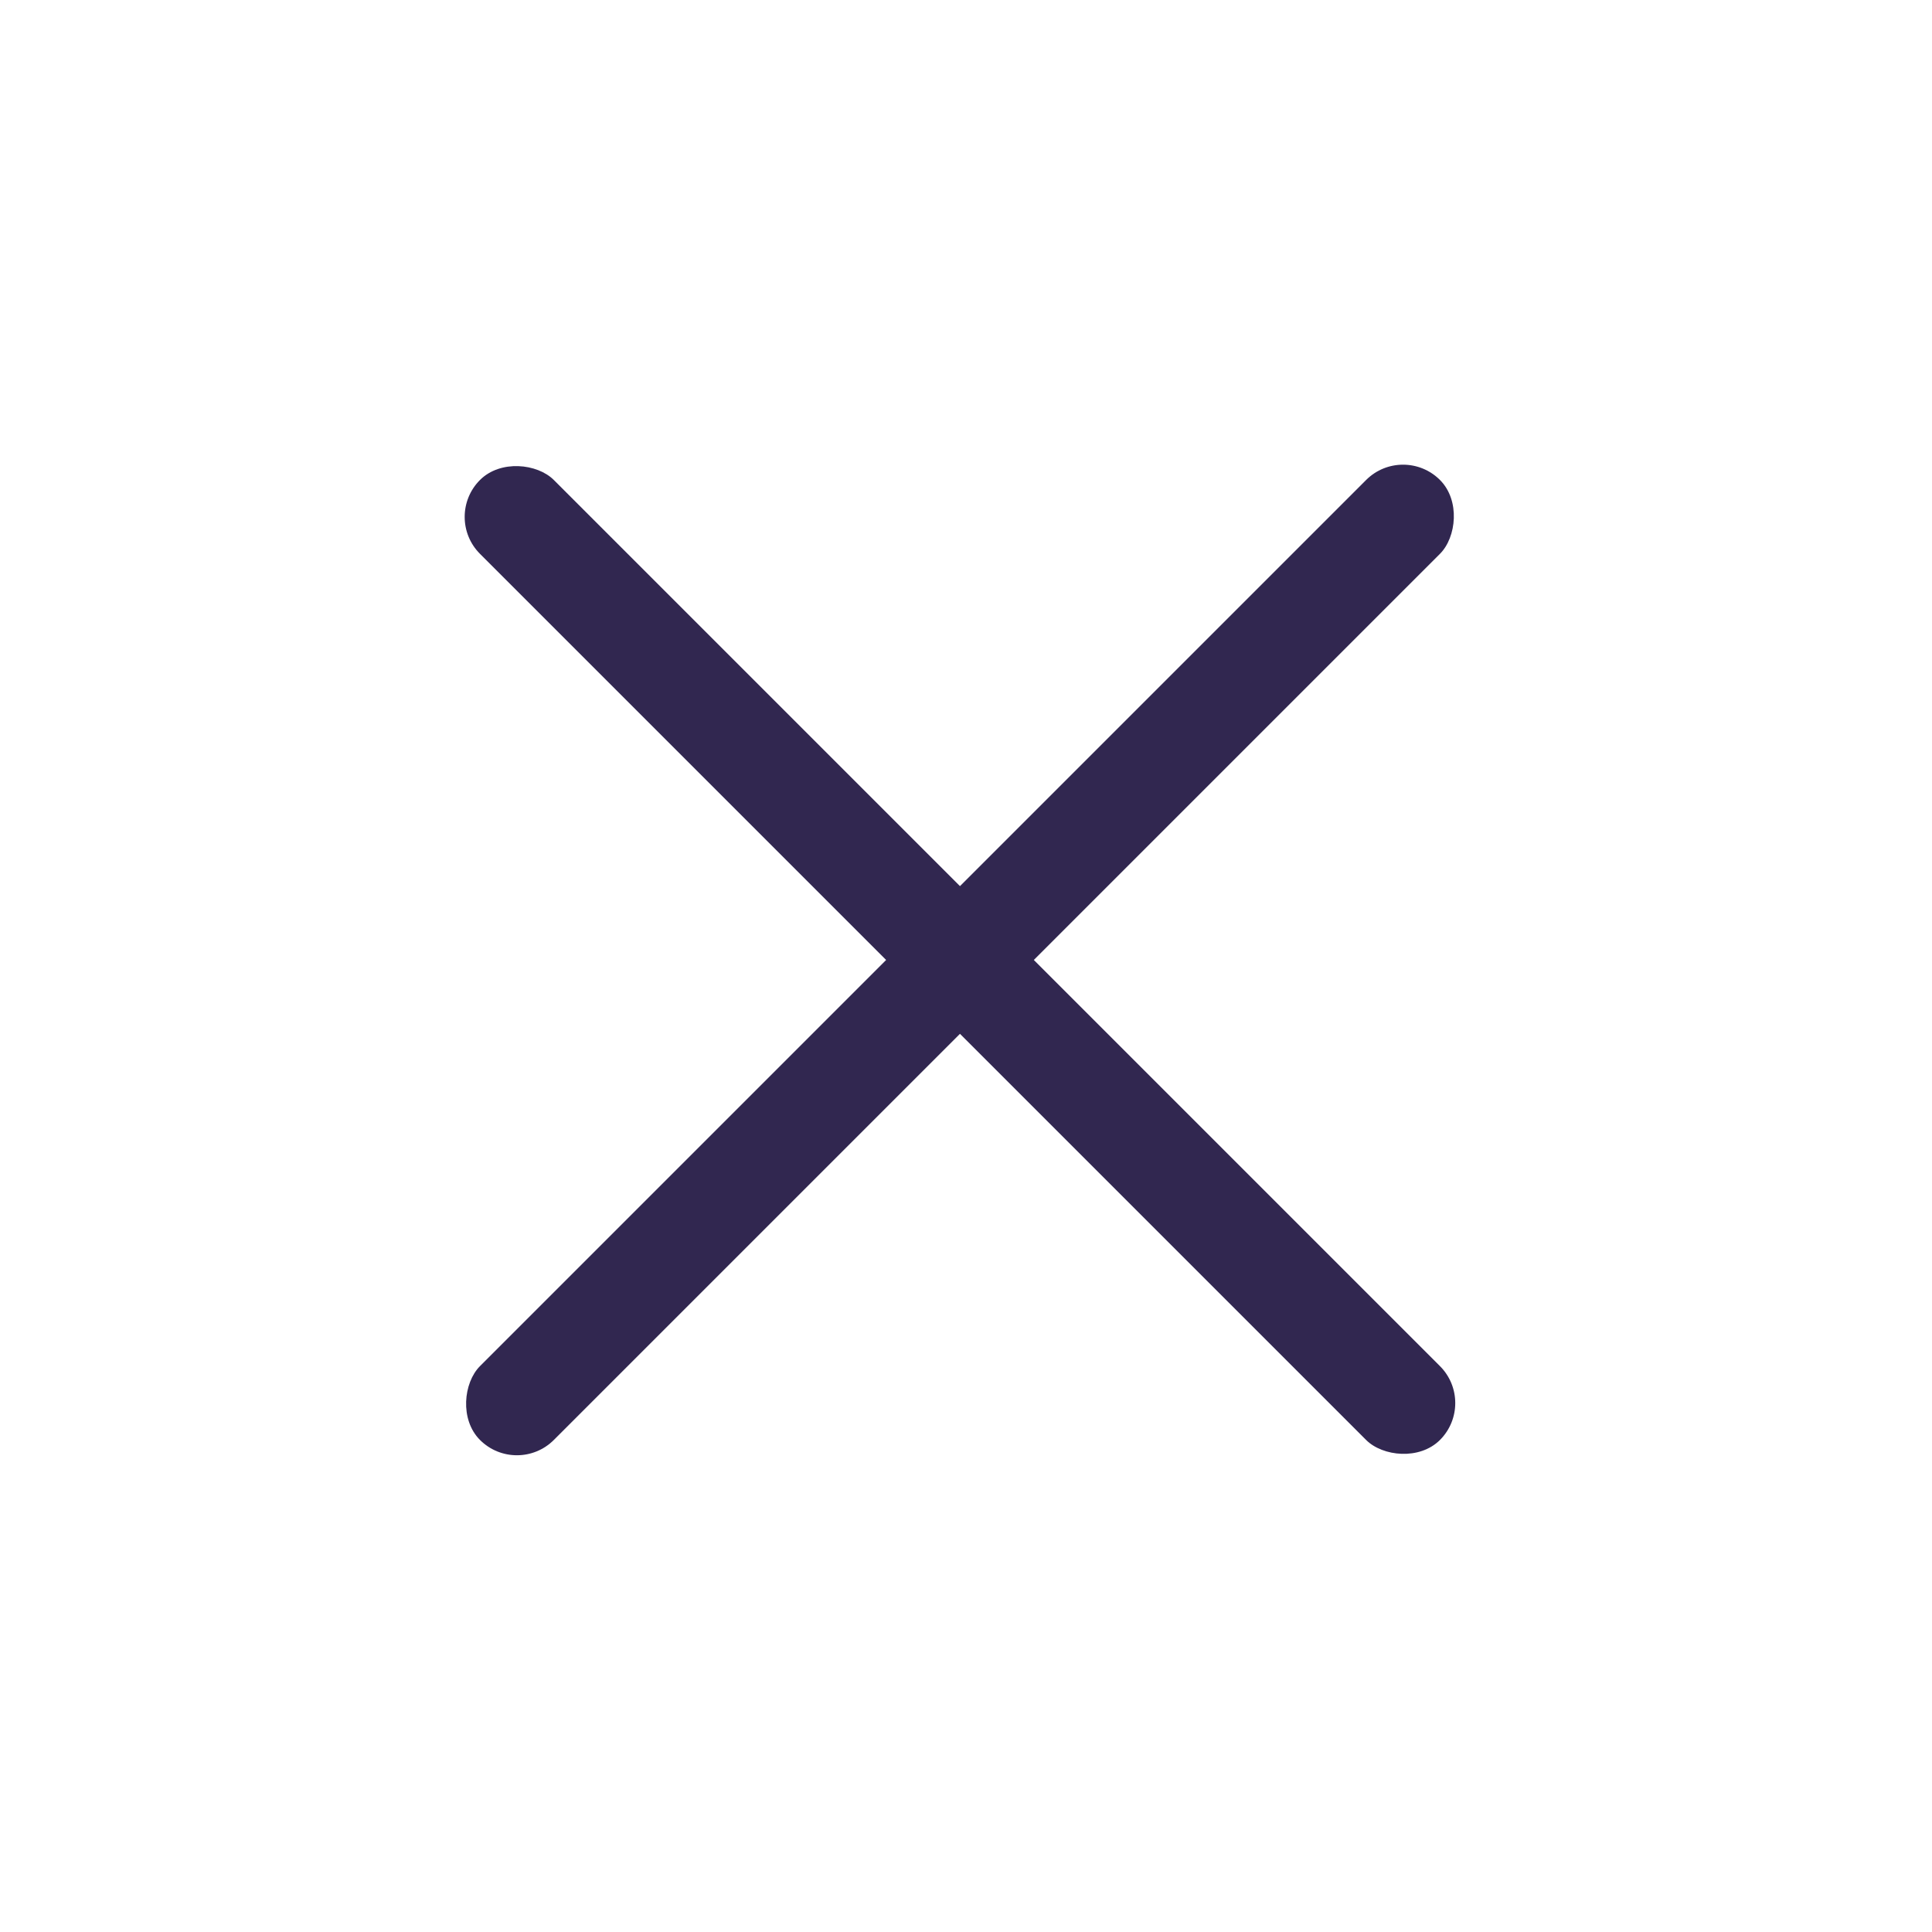
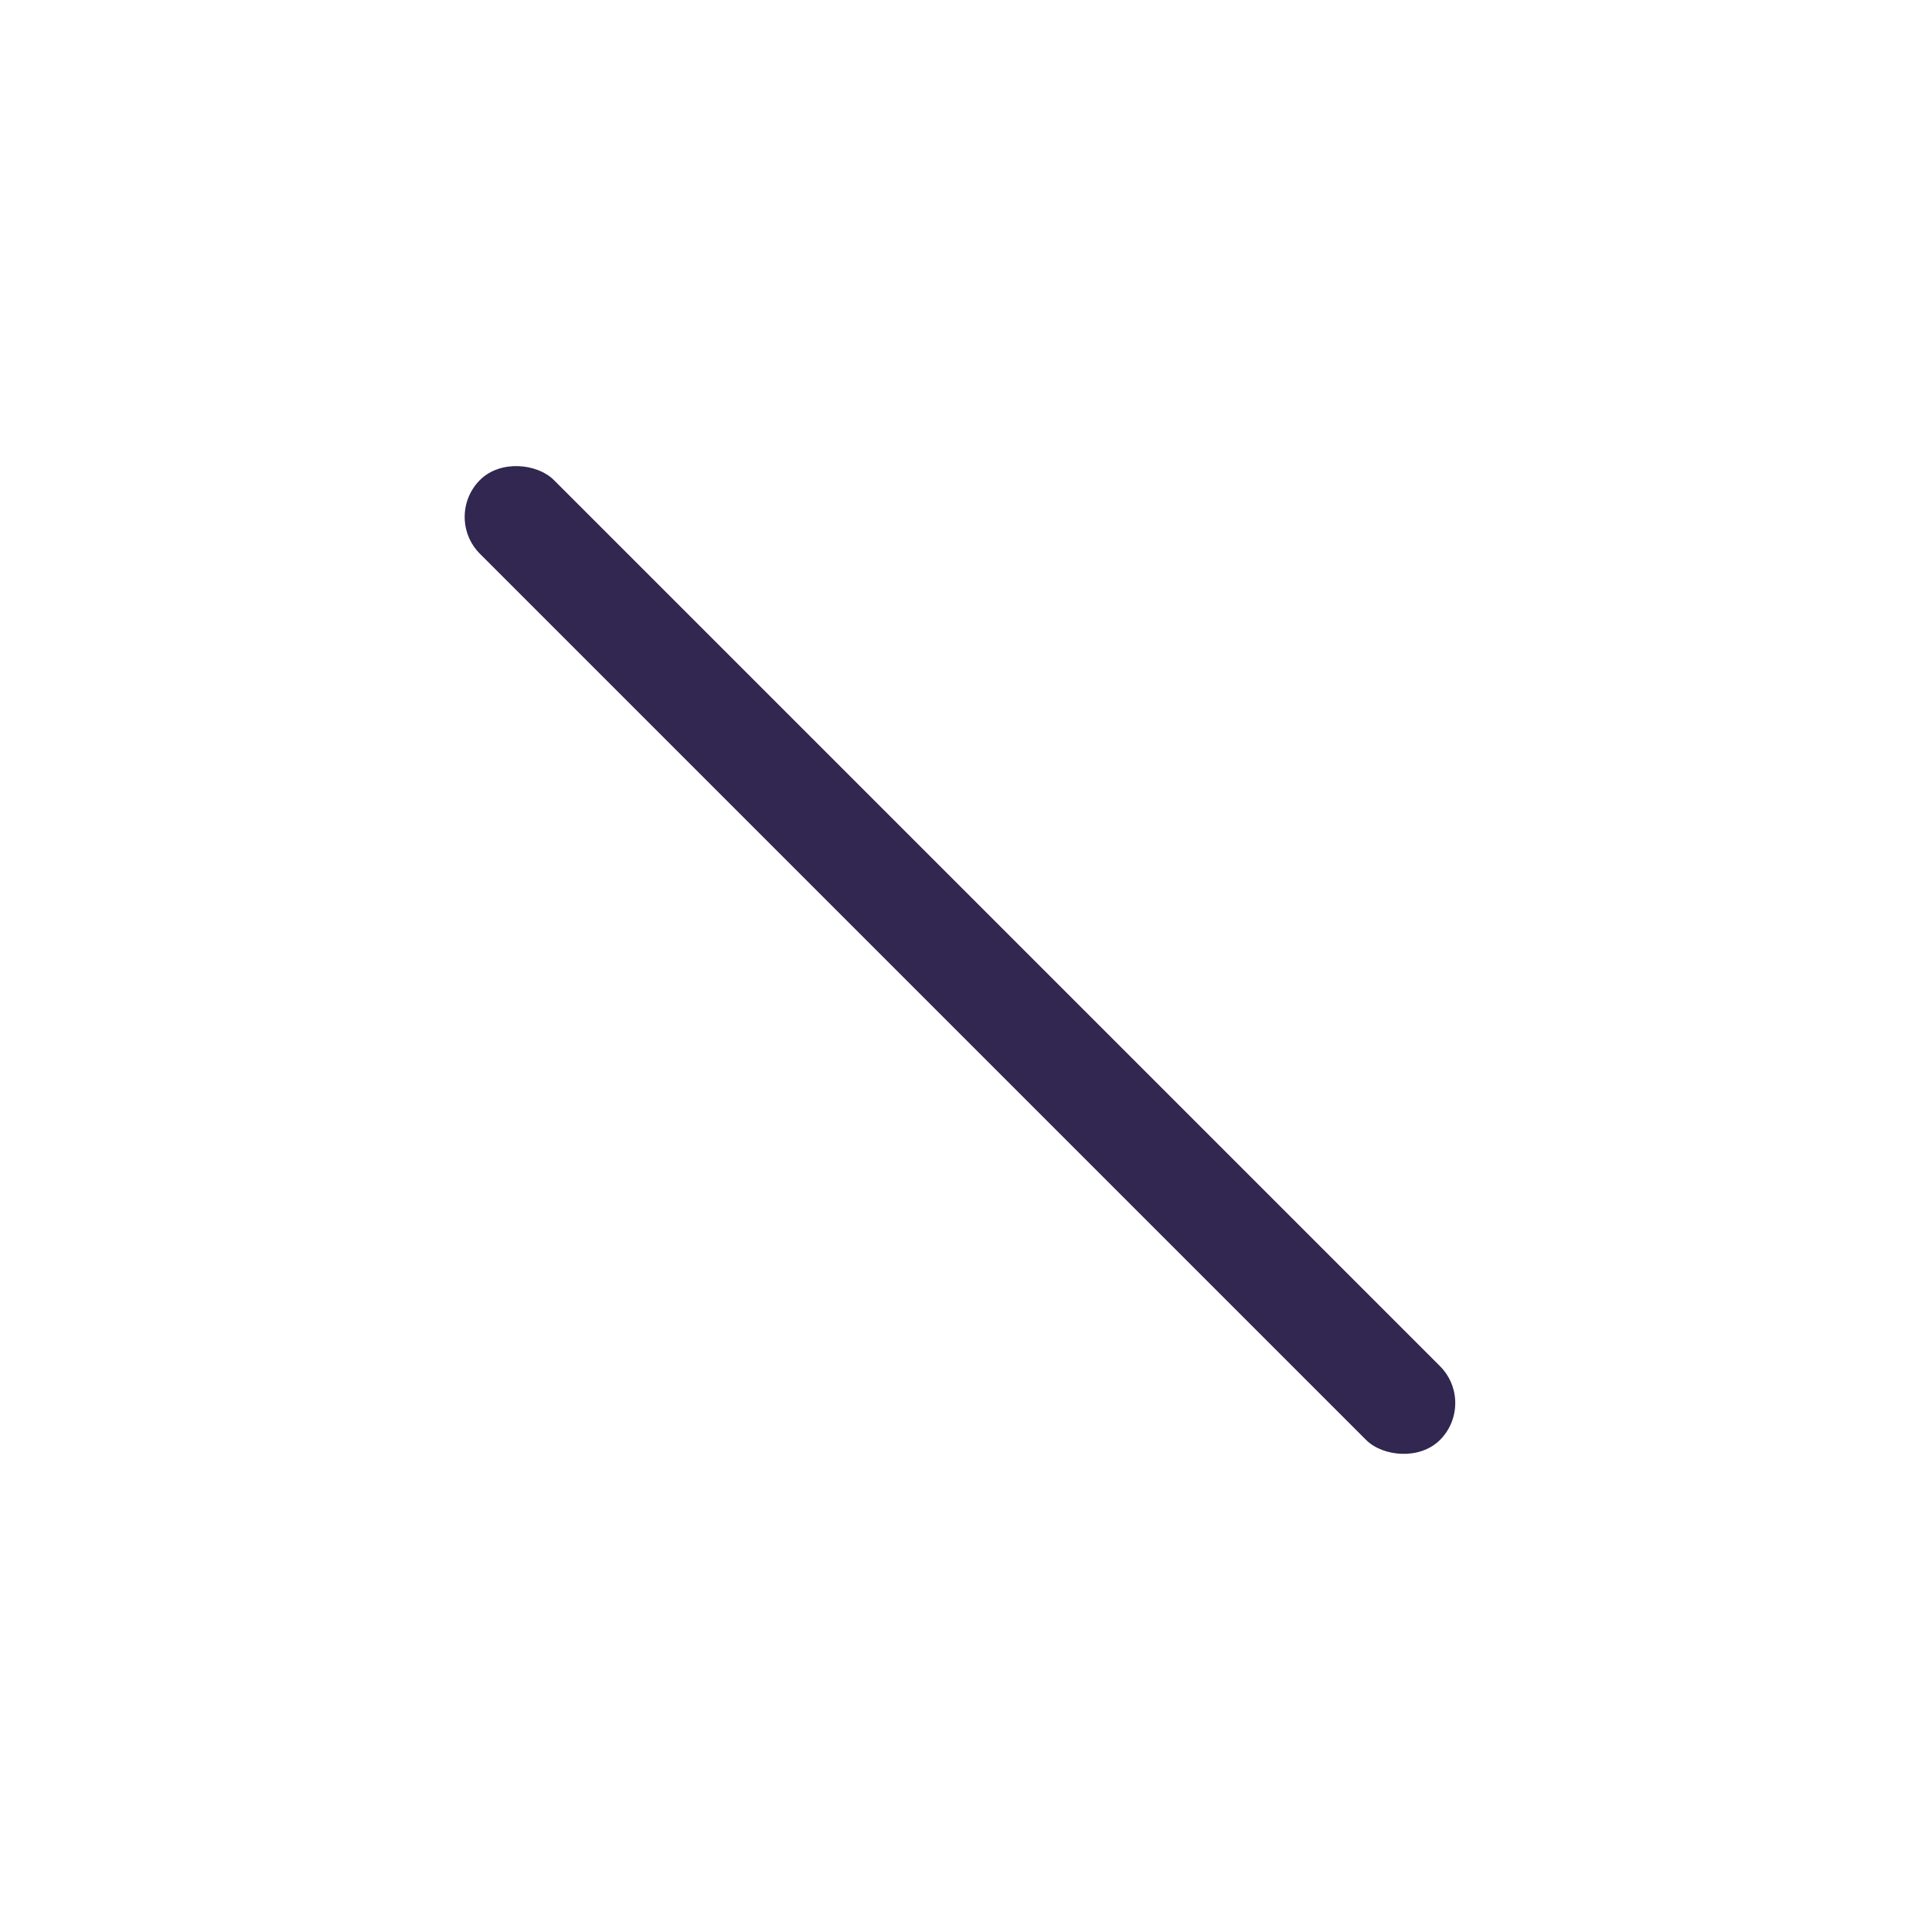
<svg xmlns="http://www.w3.org/2000/svg" width="37" height="37" viewBox="0 0 37 37" fill="none">
-   <rect x="26.87" y="8.485" width="2" height="26" rx="1" transform="rotate(45 26.87 8.485)" fill="#312750" />
  <rect x="28.284" y="26.87" width="2" height="26" rx="1" transform="rotate(135 28.284 26.87)" fill="#312750" />
</svg>